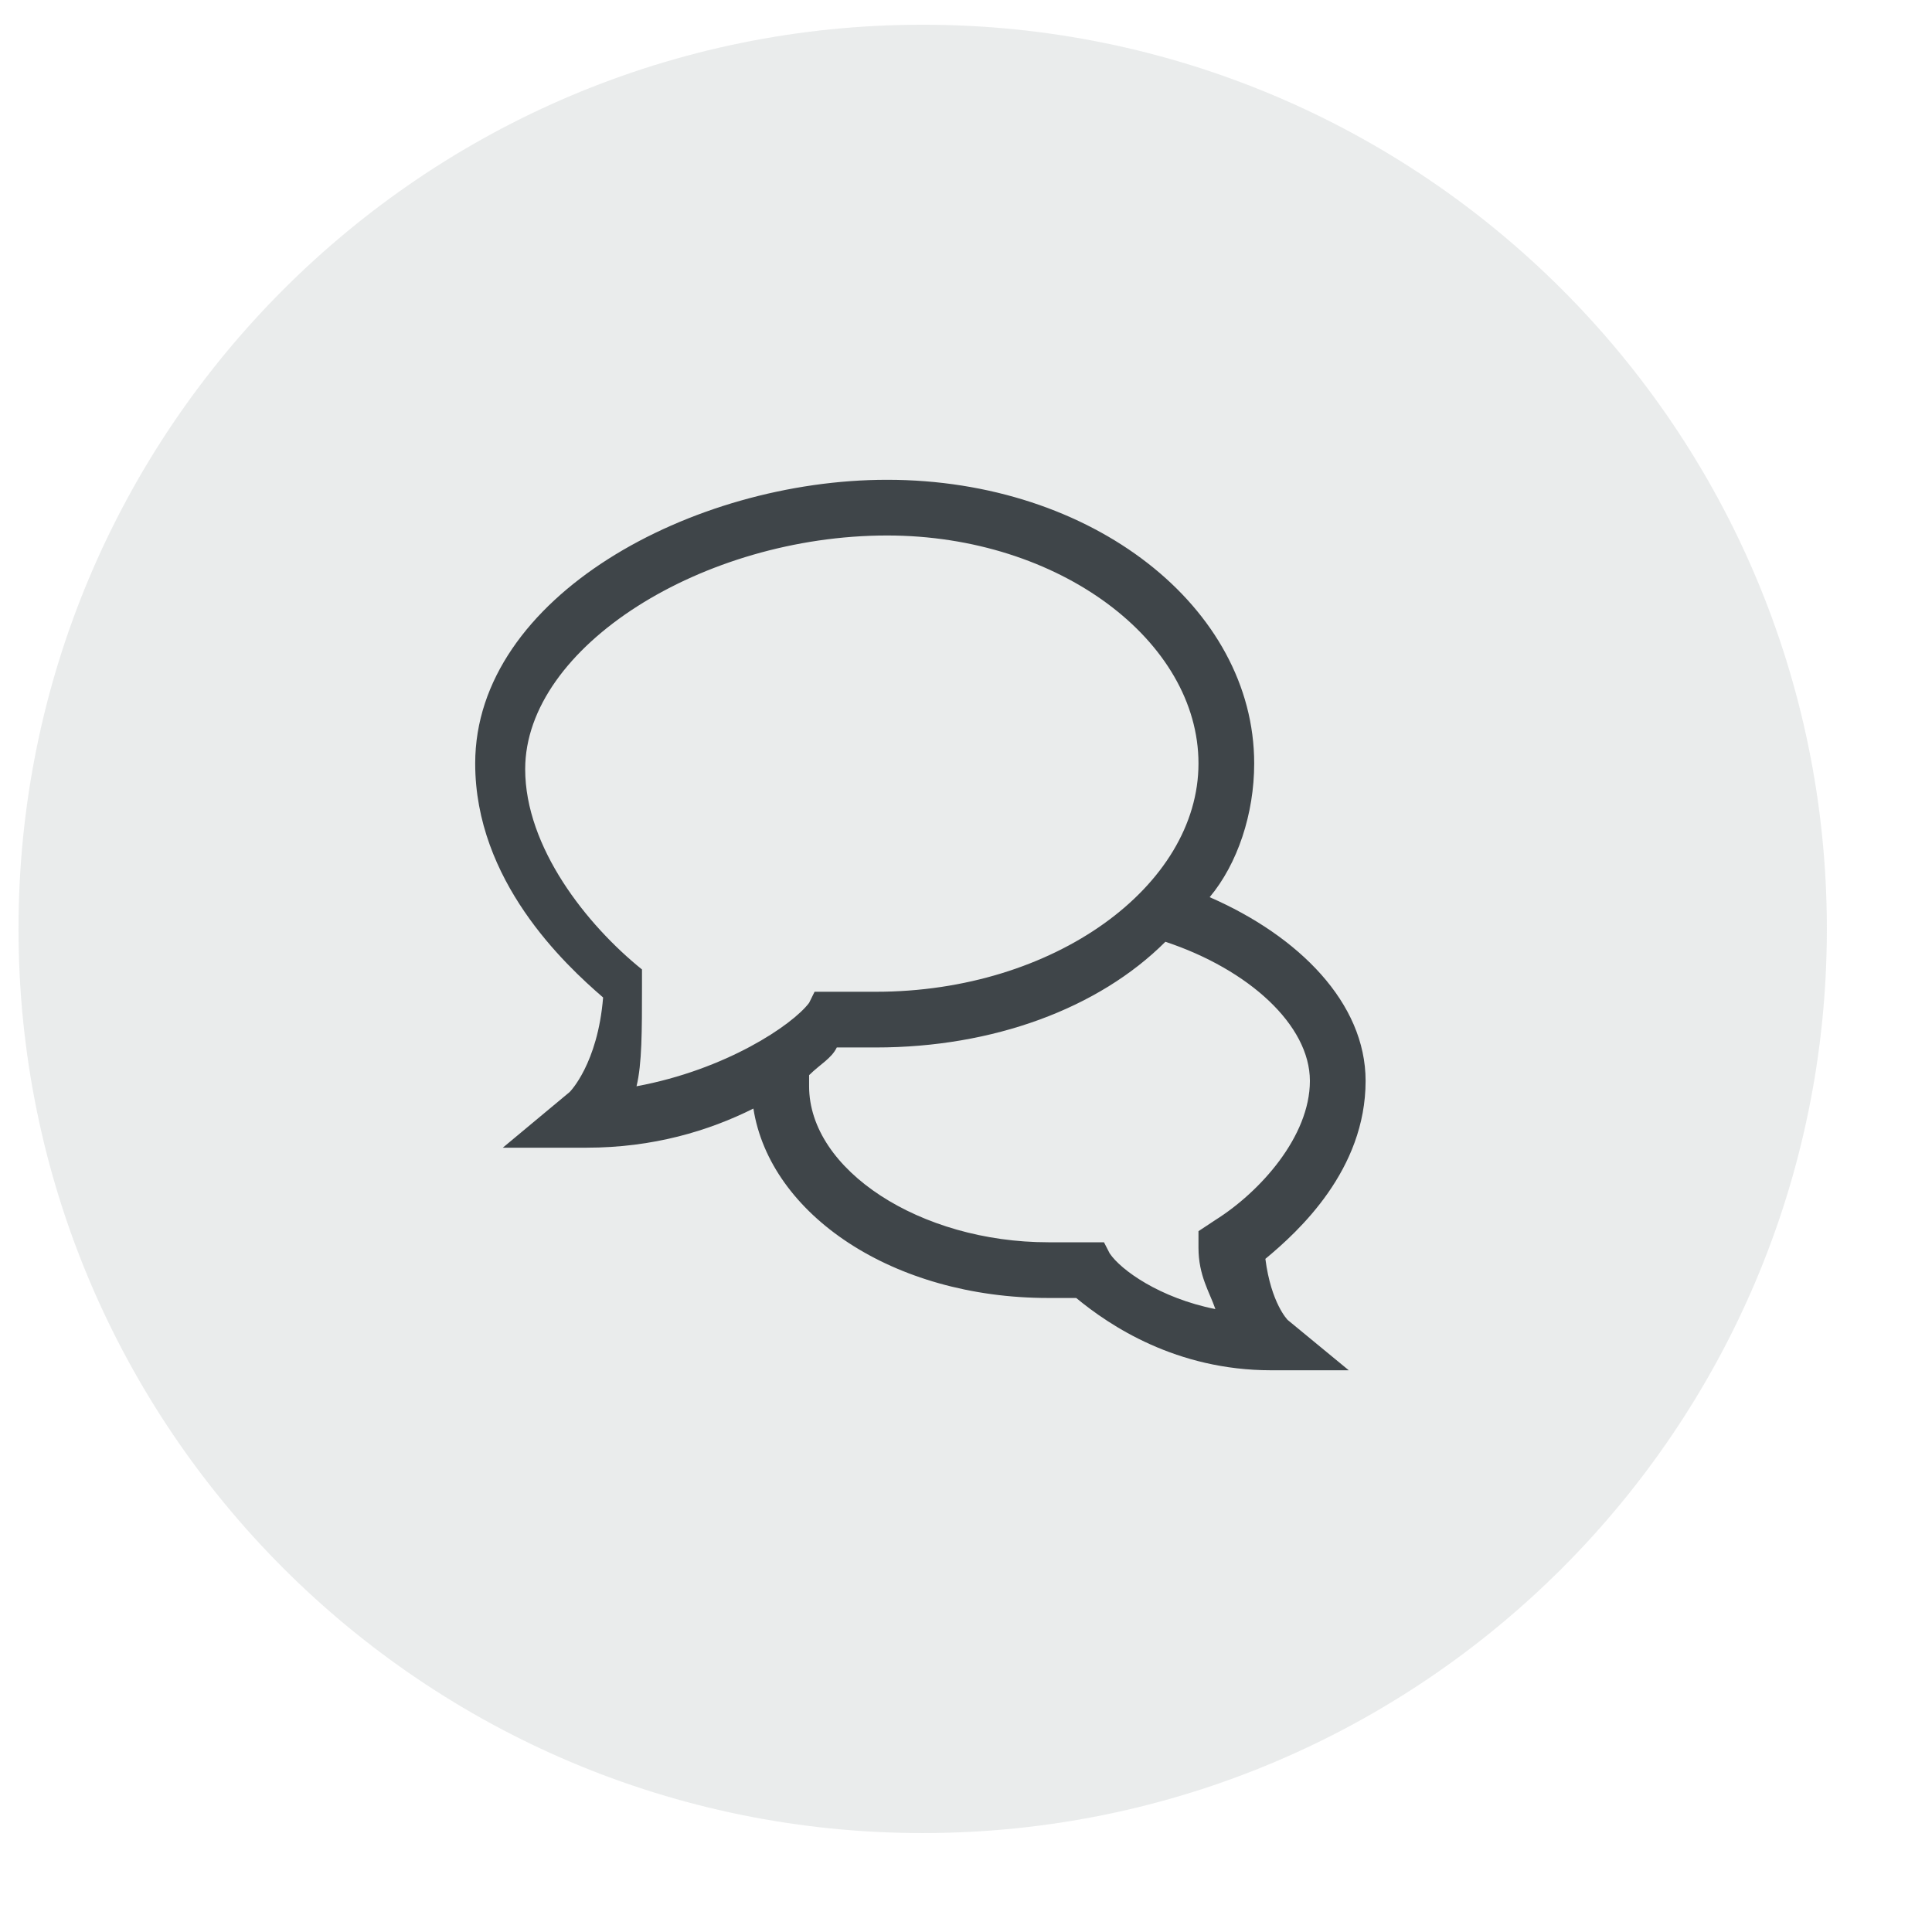
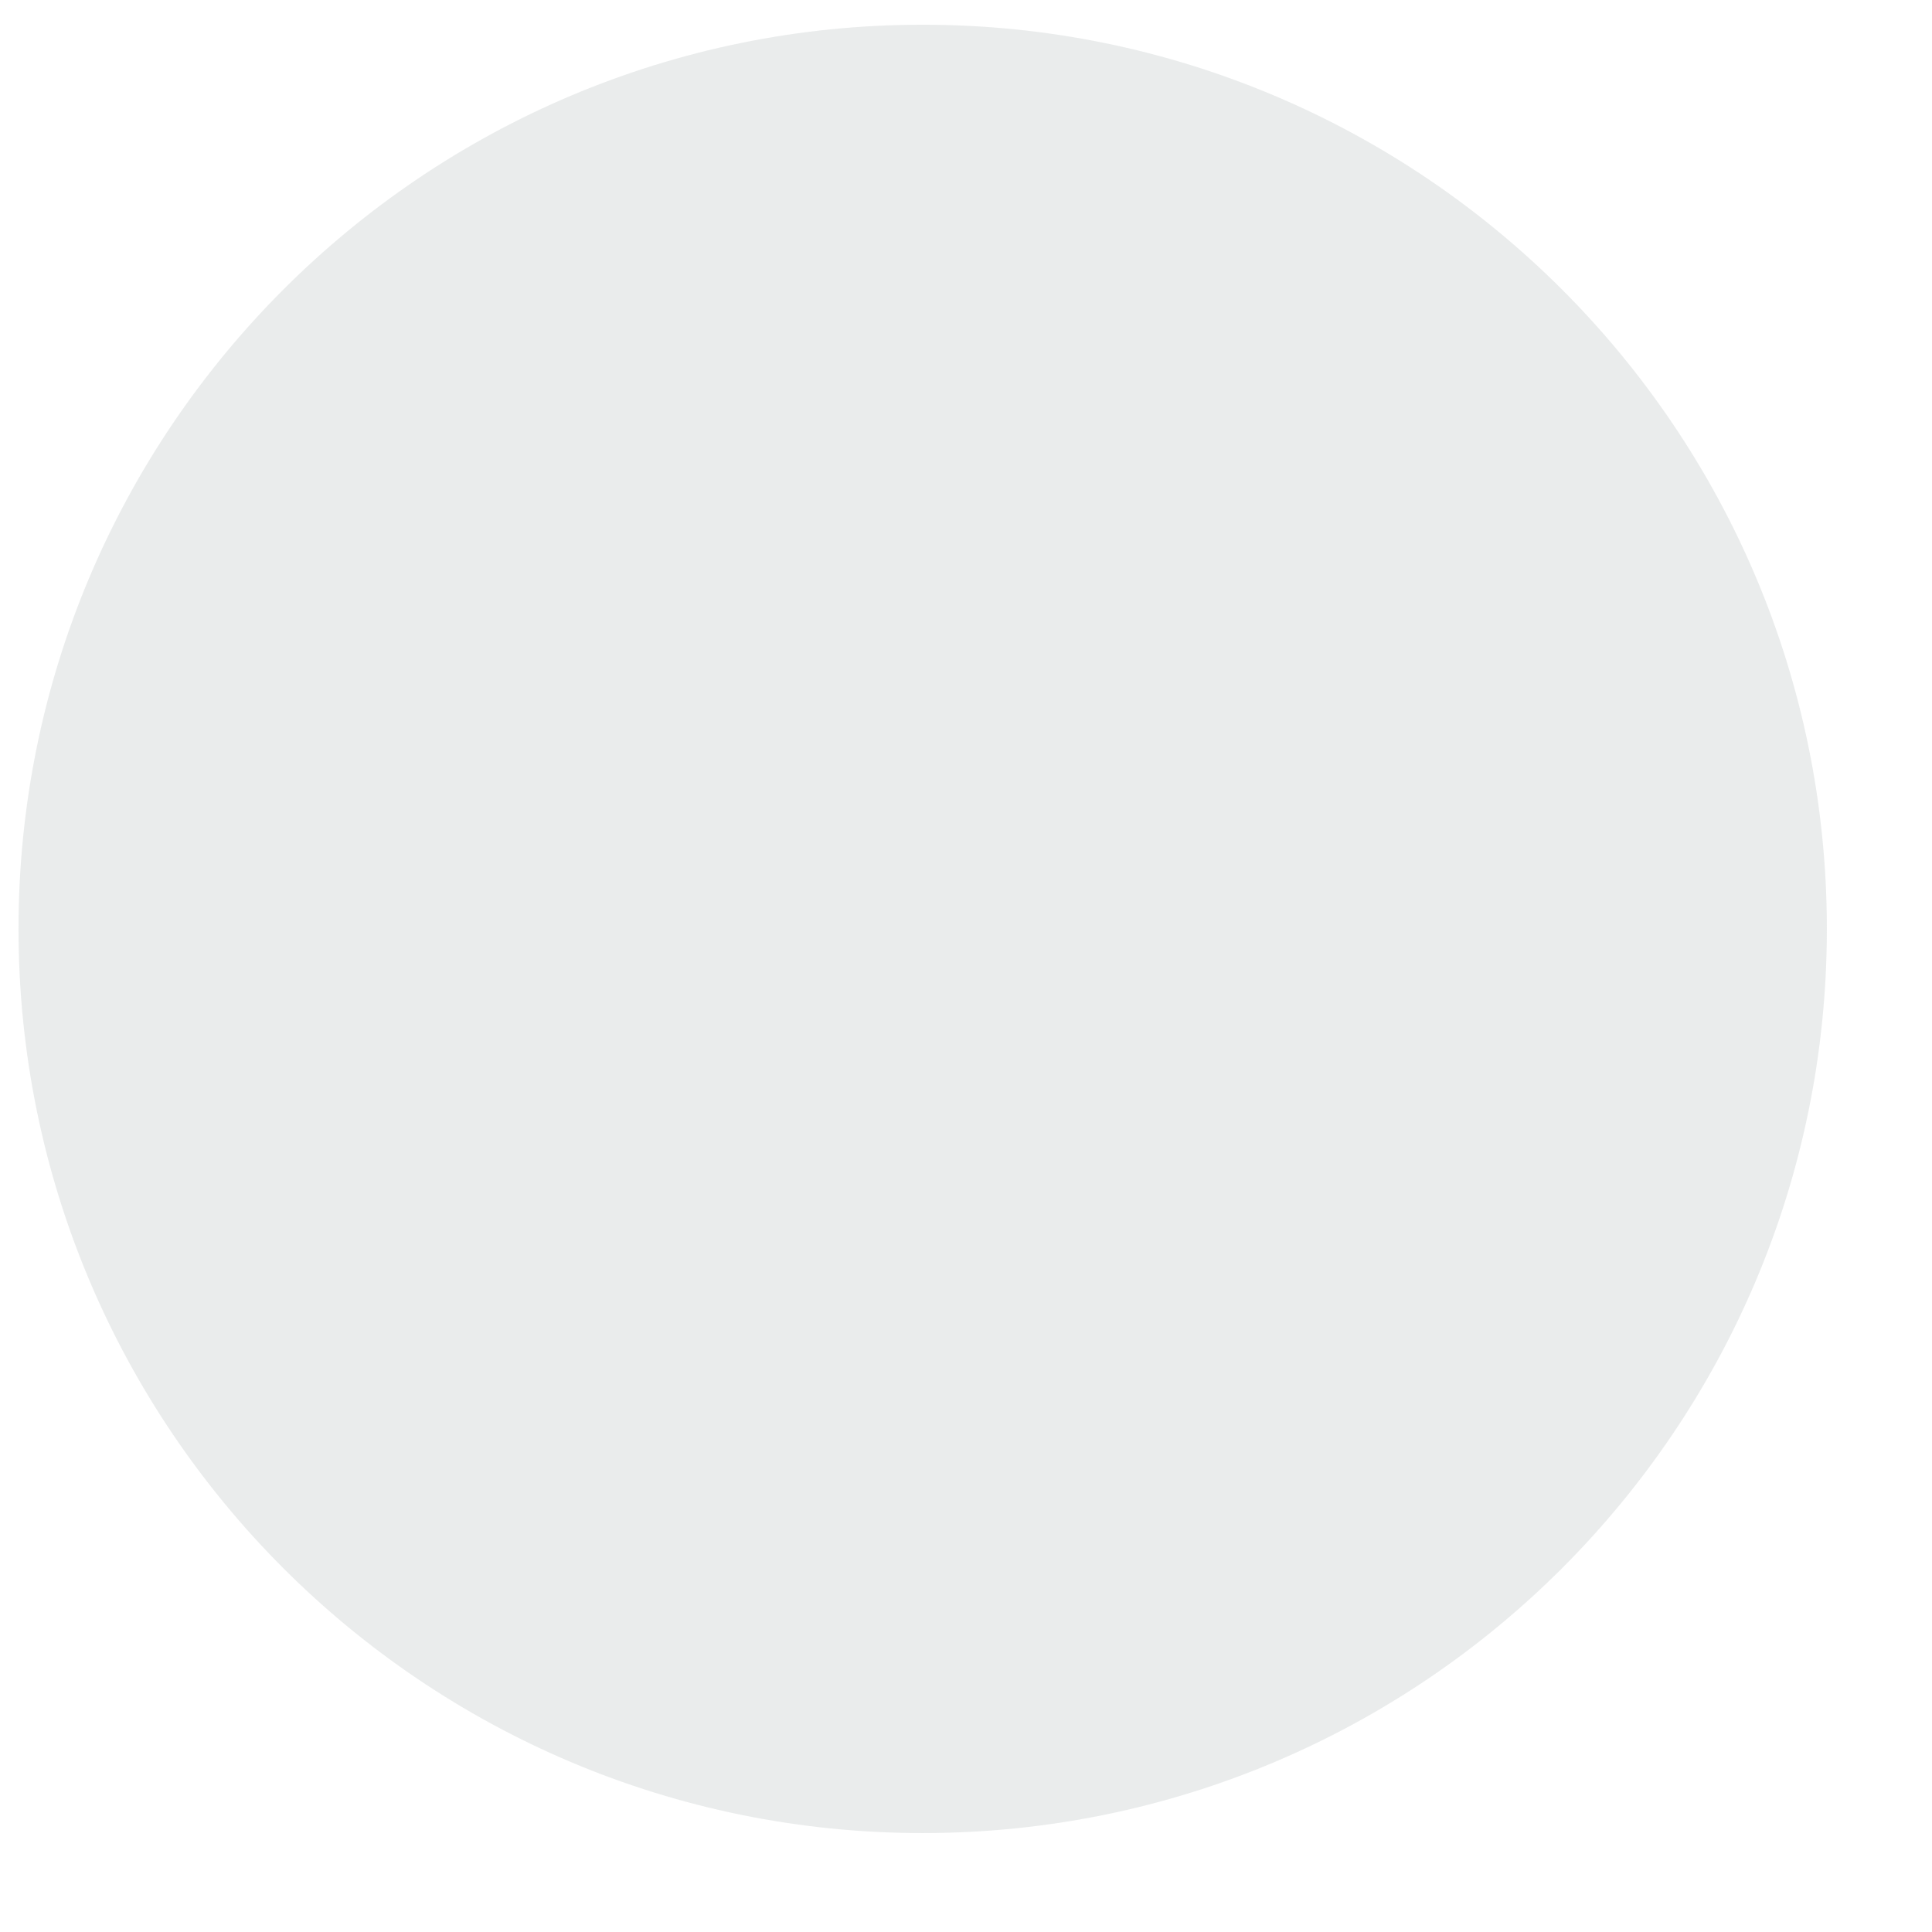
<svg xmlns="http://www.w3.org/2000/svg" width="100%" height="100%" viewBox="0 0 24 24" version="1.1" xml:space="preserve" style="fill-rule:evenodd;clip-rule:evenodd;stroke-linejoin:round;stroke-miterlimit:1.414;">
  <path id="Ellipse-1-kopieren" d="M11.462,0.307c6.204,0 11.232,5.029 11.232,11.232c0,6.203 -5.028,11.232 -11.232,11.232c-6.203,0 -11.232,-5.029 -11.232,-11.232c0,-6.203 5.029,-11.232 11.232,-11.232Z" style="fill:#e5e7e7;fill-opacity:0.8;" />
  <g id="Telefonische-Beratung">
-     <path id="Form-1" d="M15.719,15.638c0.415,-0.344 1.245,-1.104 1.245,-2.211c0,-0.969 -0.83,-1.799 -1.937,-2.282c0.347,-0.415 0.553,-1.036 0.553,-1.661c0,-1.934 -2.005,-3.524 -4.56,-3.524c-2.42,0 -5.117,1.452 -5.117,3.524c0,1.456 1.107,2.491 1.589,2.907c-0.067,0.827 -0.415,1.174 -0.415,1.174l-0.831,0.692l1.041,0c0.827,0 1.518,-0.209 2.072,-0.486c0.206,1.313 1.728,2.353 3.663,2.353l0.347,0c0.416,0.344 1.243,0.898 2.421,0.898l0.965,0l-0.759,-0.625c0,0 -0.206,-0.206 -0.277,-0.759l0,0Zm-2.697,-0.206c-1.591,0 -2.971,-0.898 -2.971,-1.938l0,-0.138c0.139,-0.138 0.277,-0.206 0.344,-0.344l0.487,0c1.451,0 2.764,-0.483 3.595,-1.313c1.036,0.344 1.795,1.036 1.795,1.728c0,0.692 -0.621,1.381 -1.174,1.728l-0.21,0.139l0,0.206c0,0.347 0.139,0.553 0.21,0.762c-0.692,-0.138 -1.175,-0.486 -1.313,-0.692l-0.071,-0.138l-0.692,0Zm-2.002,-8.78c2.14,0 3.868,1.313 3.868,2.832c0,1.523 -1.795,2.836 -4.006,2.836l-0.763,0l-0.068,0.138c-0.209,0.277 -1.036,0.831 -2.144,1.036c0.068,-0.276 0.068,-0.688 0.068,-1.242l0,-0.209c-0.688,-0.554 -1.451,-1.519 -1.451,-2.488c0,-1.523 2.214,-2.903 4.496,-2.903l0,0Z" style="fill:#3f4549;fill-rule:nonzero;" />
-   </g>
+     </g>
</svg>